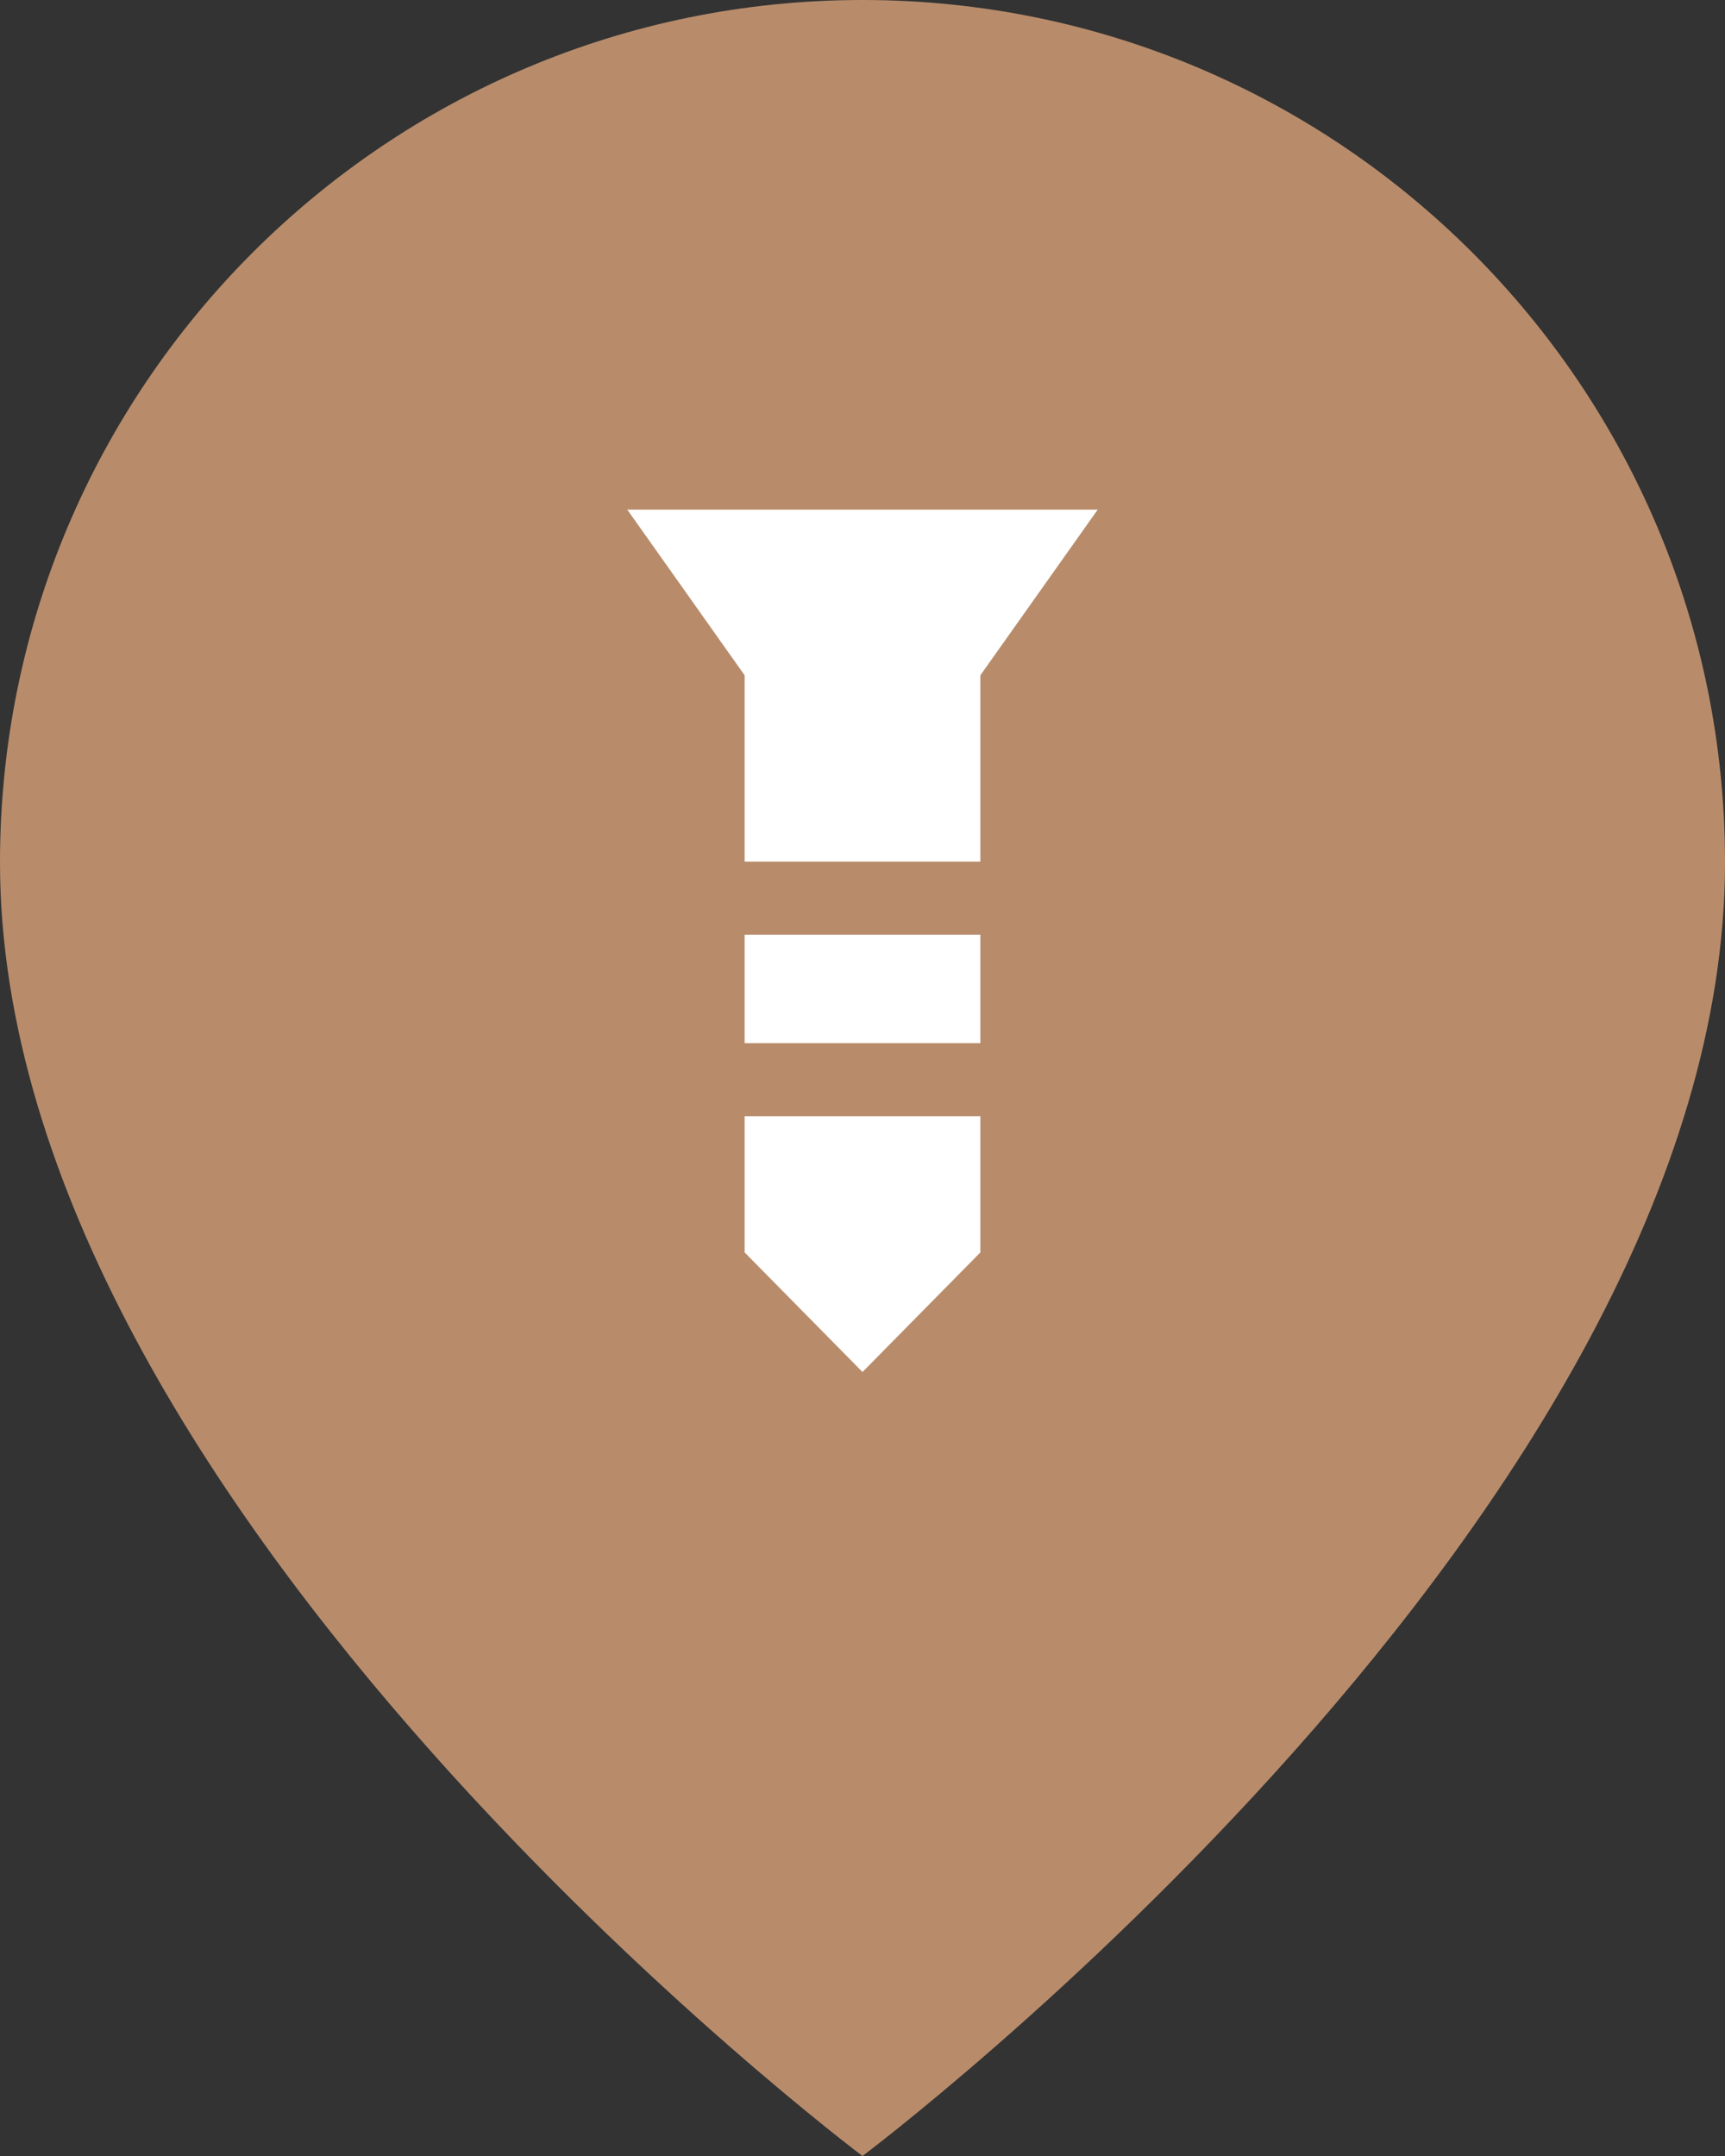
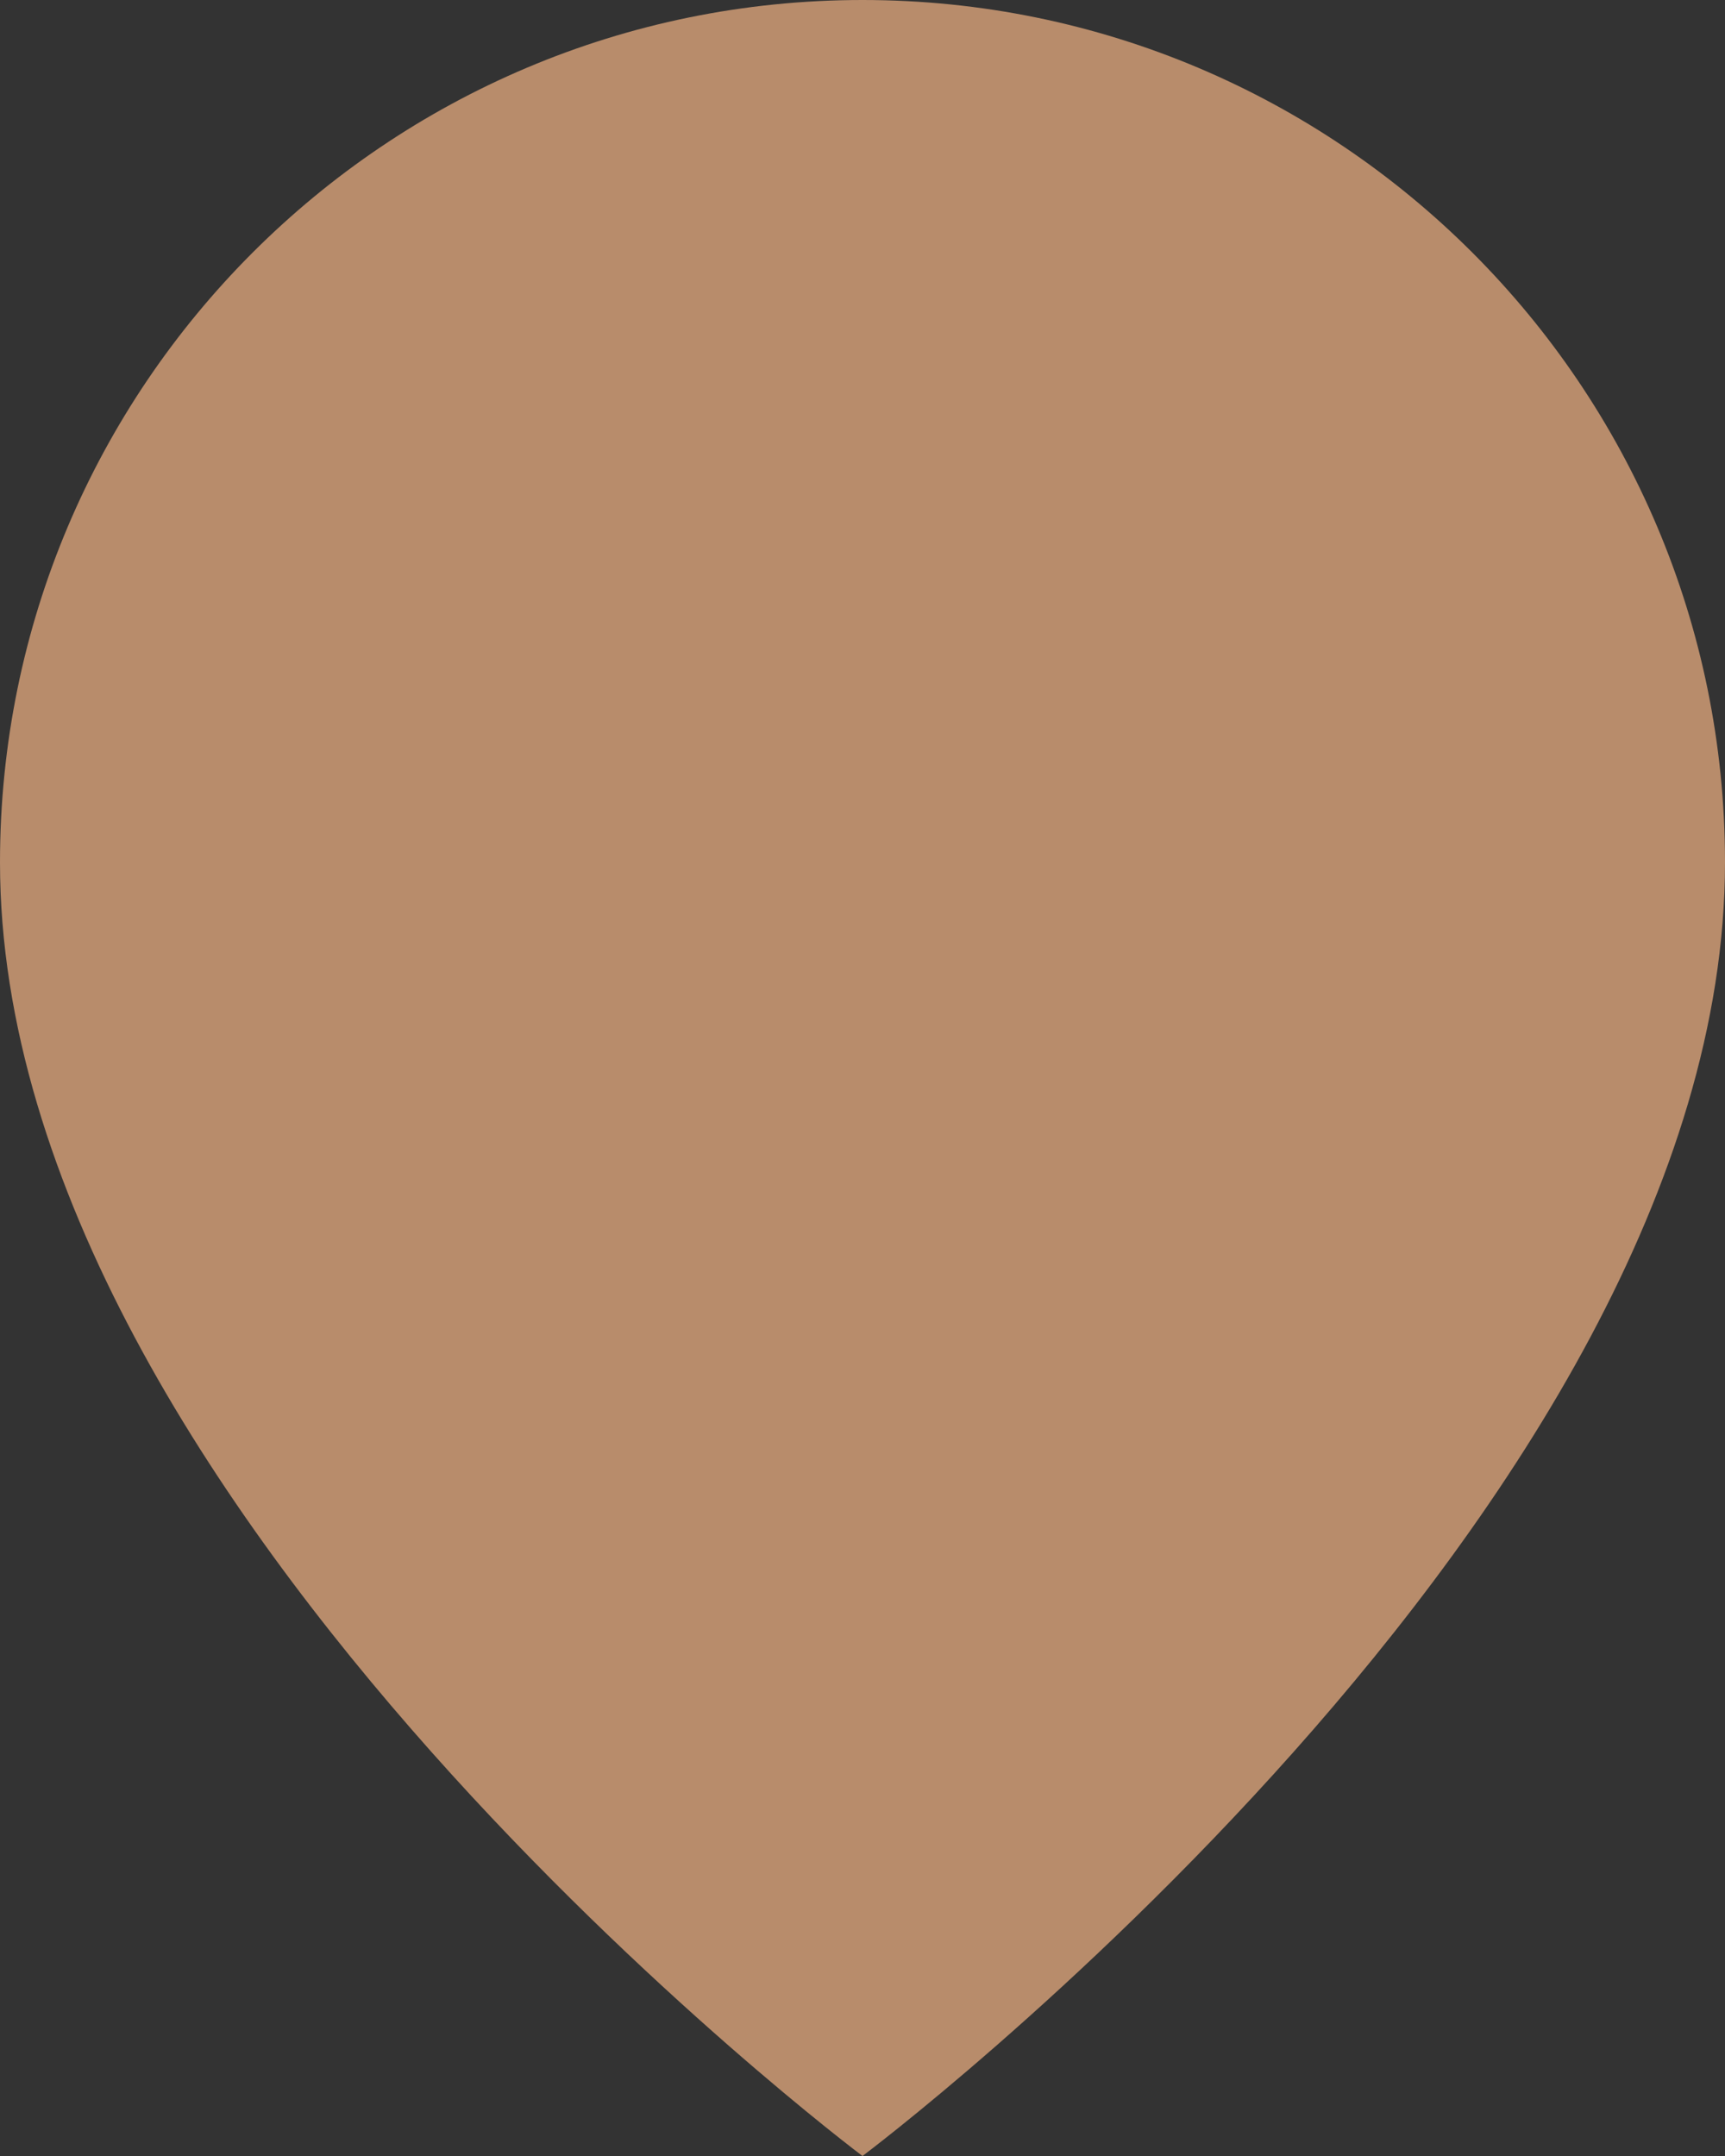
<svg xmlns="http://www.w3.org/2000/svg" width="44" height="55" viewBox="0 0 44 55" fill="none">
  <rect x="0" y="0" width="44" height="55" fill="#333333" stroke="none" />
  <path d="M44 22C44 38.5 22 55 22 55C22 55 0 38.5 0 22C0 9.85 9.85 0 22 0C34.15 0 44 9.85 44 22Z" fill="#B88C6B" />
-   <path d="M16 13H28L25.006 17.227V21.98H18.994V17.227L16 13ZM18.994 23.844H25.006V26.611H18.994V23.844ZM18.994 28.475H25.006V31.95L22 35L18.994 31.95V28.475Z" fill="white" />
</svg>